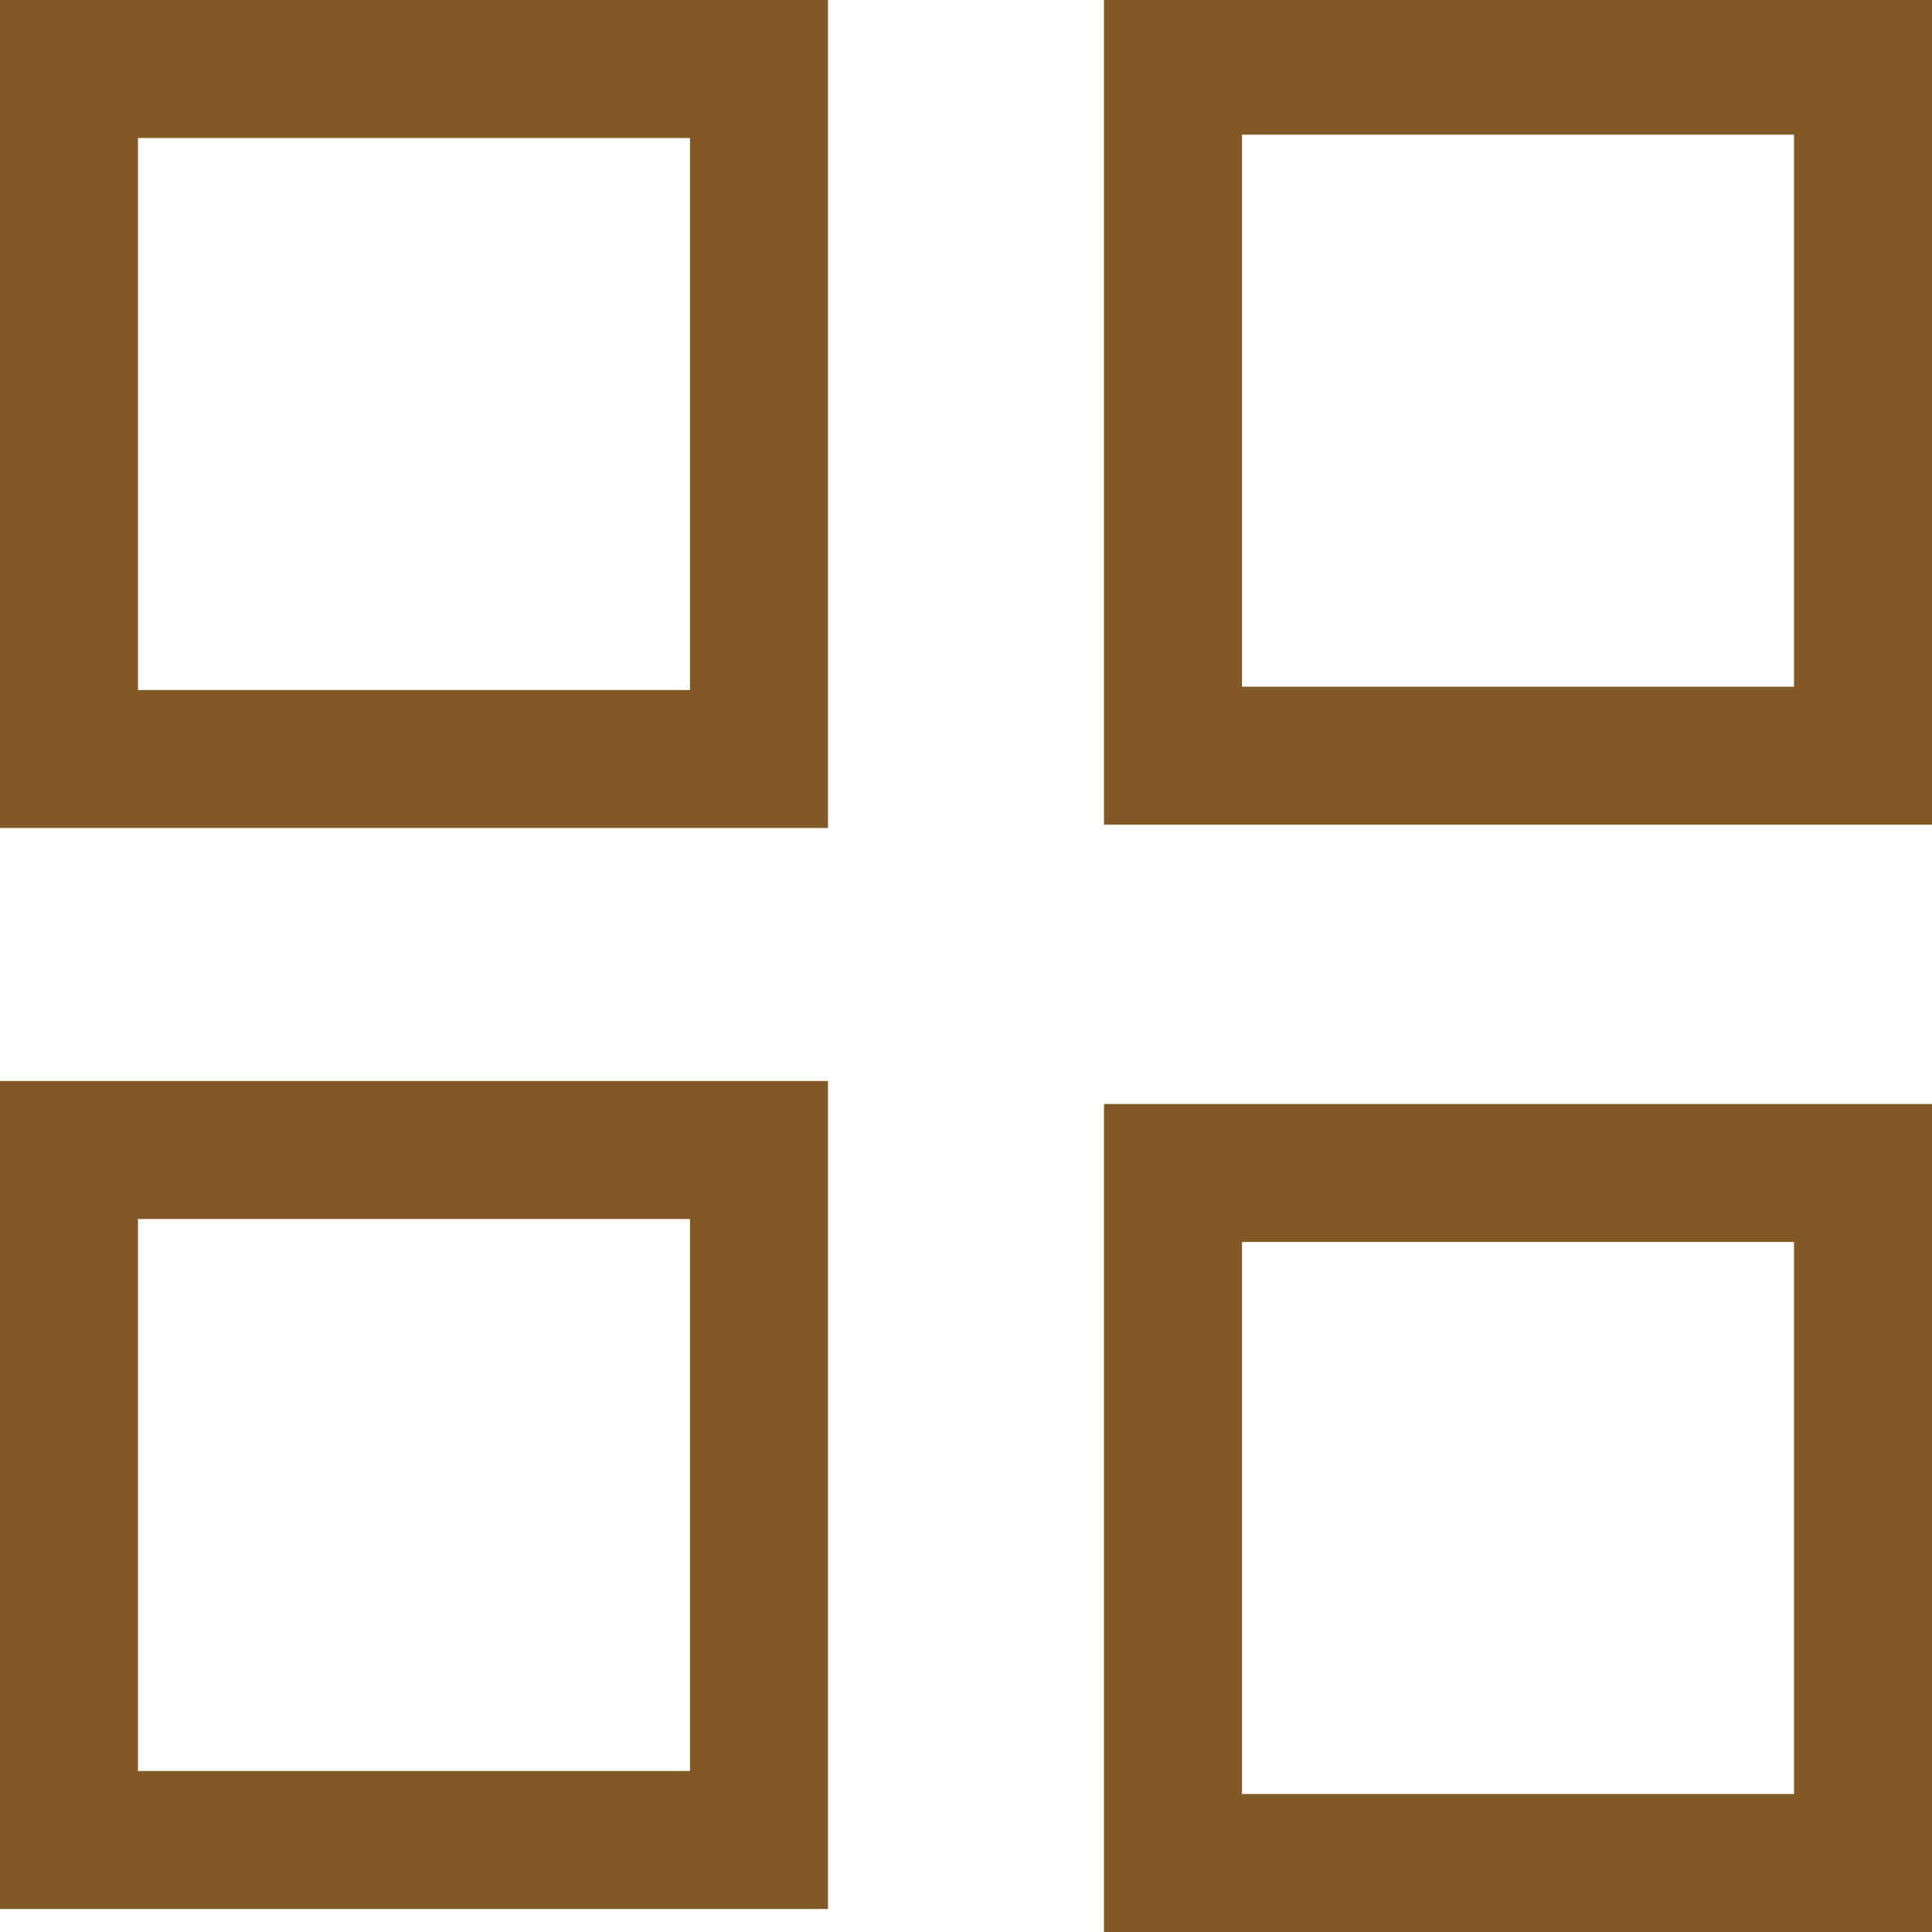
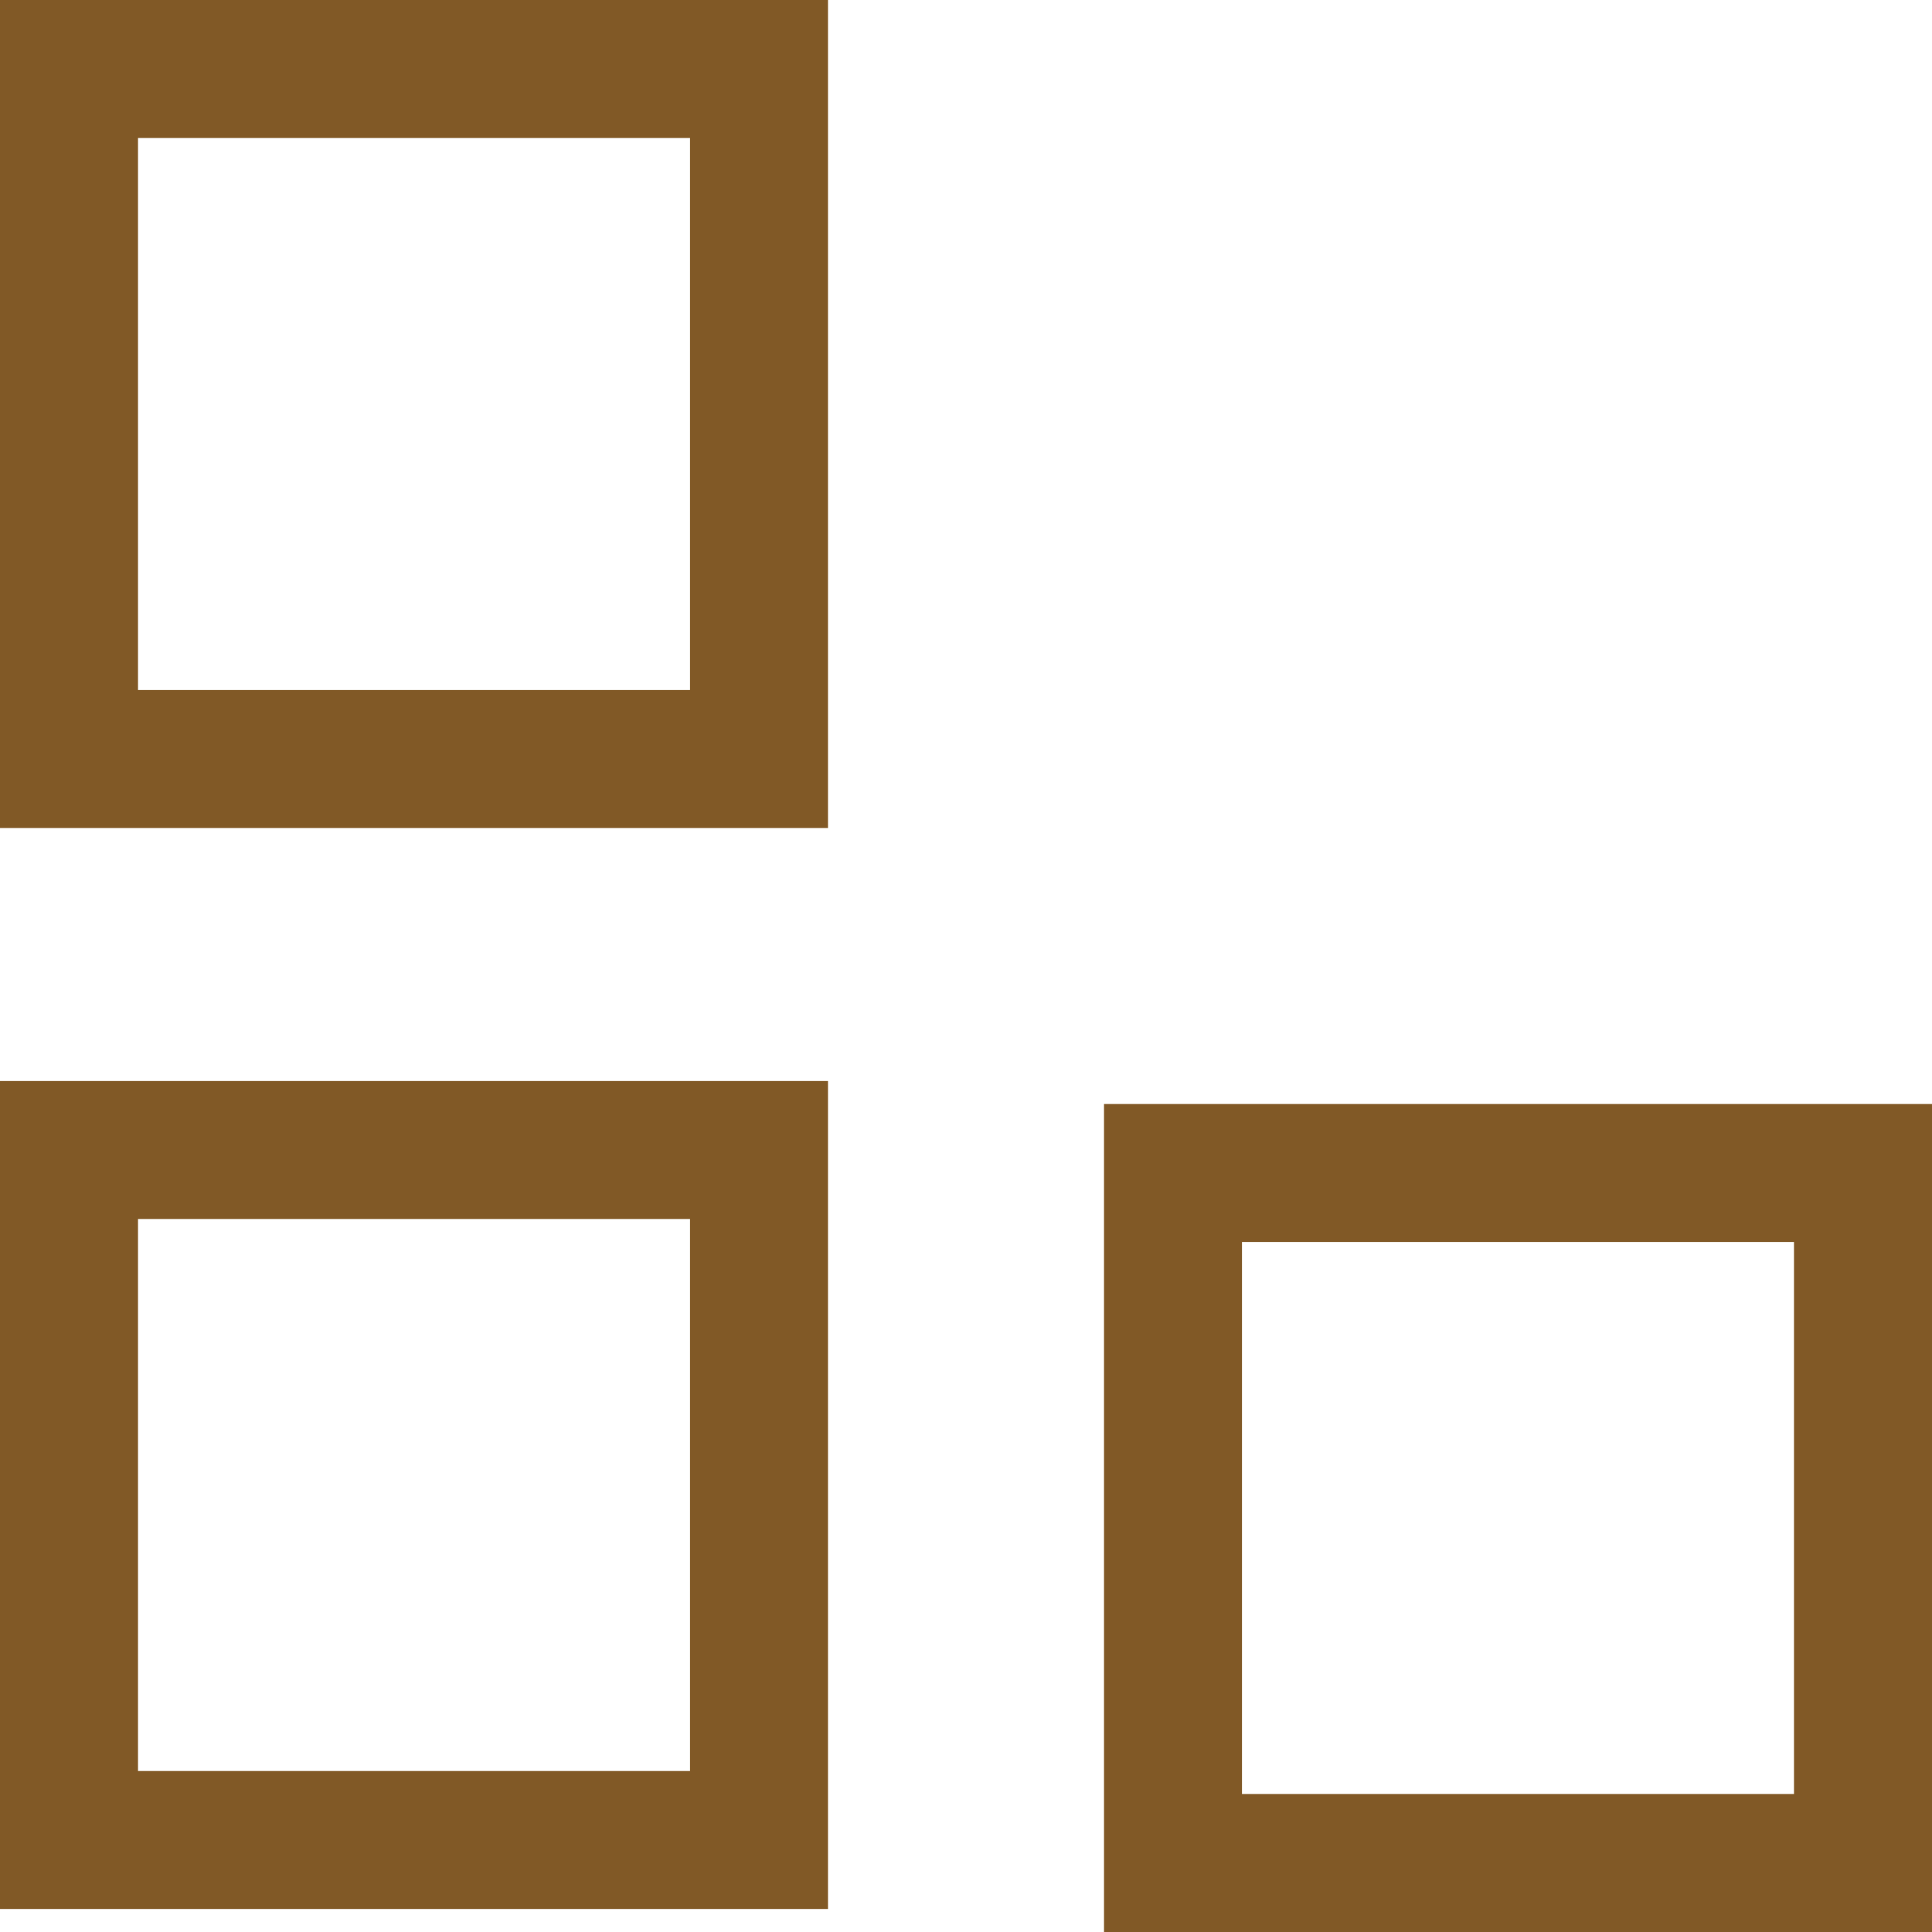
<svg xmlns="http://www.w3.org/2000/svg" viewBox="1989.5 2489.5 21 21" width="21" height="21" data-guides="{&quot;vertical&quot;:[],&quot;horizontal&quot;:[]}">
  <path baseline-shift="baseline" color-interpolation-filters="linearRGB" color-interpolation="sRGB" color="rgb(51, 51, 51)" font-stretch="normal" stroke-width="1.5" stroke="#815926" x="0.75" y="0.75" width="7.5" height="7.5" id="tSvg8c1f4e4594" title="Rectangle 1" fill="none" fill-opacity="1" stroke-opacity="1" d="M 1990.25 2490.25L 1997.75 2490.25L 1997.75 2497.75L 1990.25 2497.75Z" style="transform: rotate(0deg); transform-origin: 1994px 2494px;" />
-   <path baseline-shift="baseline" color-interpolation-filters="linearRGB" color-interpolation="sRGB" color="rgb(51, 51, 51)" font-stretch="normal" stroke-width="1.5" stroke="#815926" x="12.75" y="0.75" width="7.5" height="7.5" id="tSvg5f18c97fb7" title="Rectangle 2" fill="none" fill-opacity="1" stroke-opacity="1" d="M 2002.25 2490.214L 2009.75 2490.214L 2009.75 2497.714L 2002.25 2497.714Z" style="transform: rotate(0deg); transform-origin: 2006px 2493.964px;" />
  <path baseline-shift="baseline" color-interpolation-filters="linearRGB" color-interpolation="sRGB" color="rgb(51, 51, 51)" font-stretch="normal" stroke-width="1.5" stroke="#815926" x="0.75" y="12.75" width="7.5" height="7.5" id="tSvg36d67116e8" title="Rectangle 3" fill="none" fill-opacity="1" stroke-opacity="1" d="M 1990.25 2502L 1997.75 2502L 1997.75 2509.5L 1990.25 2509.5Z" style="transform: rotate(0deg); transform-origin: 1994px 2505.75px;" />
  <path baseline-shift="baseline" color-interpolation-filters="linearRGB" color-interpolation="sRGB" color="rgb(51, 51, 51)" font-stretch="normal" stroke-width="1.5" stroke="#815926" x="12.75" y="12.75" width="7.5" height="7.5" id="tSvgb202ef9122" title="Rectangle 4" fill="none" fill-opacity="1" stroke-opacity="1" d="M 2002.25 2502.25L 2009.75 2502.25L 2009.75 2509.75L 2002.25 2509.75Z" style="transform: rotate(0deg); transform-origin: 2006px 2506px;" />
  <defs />
</svg>